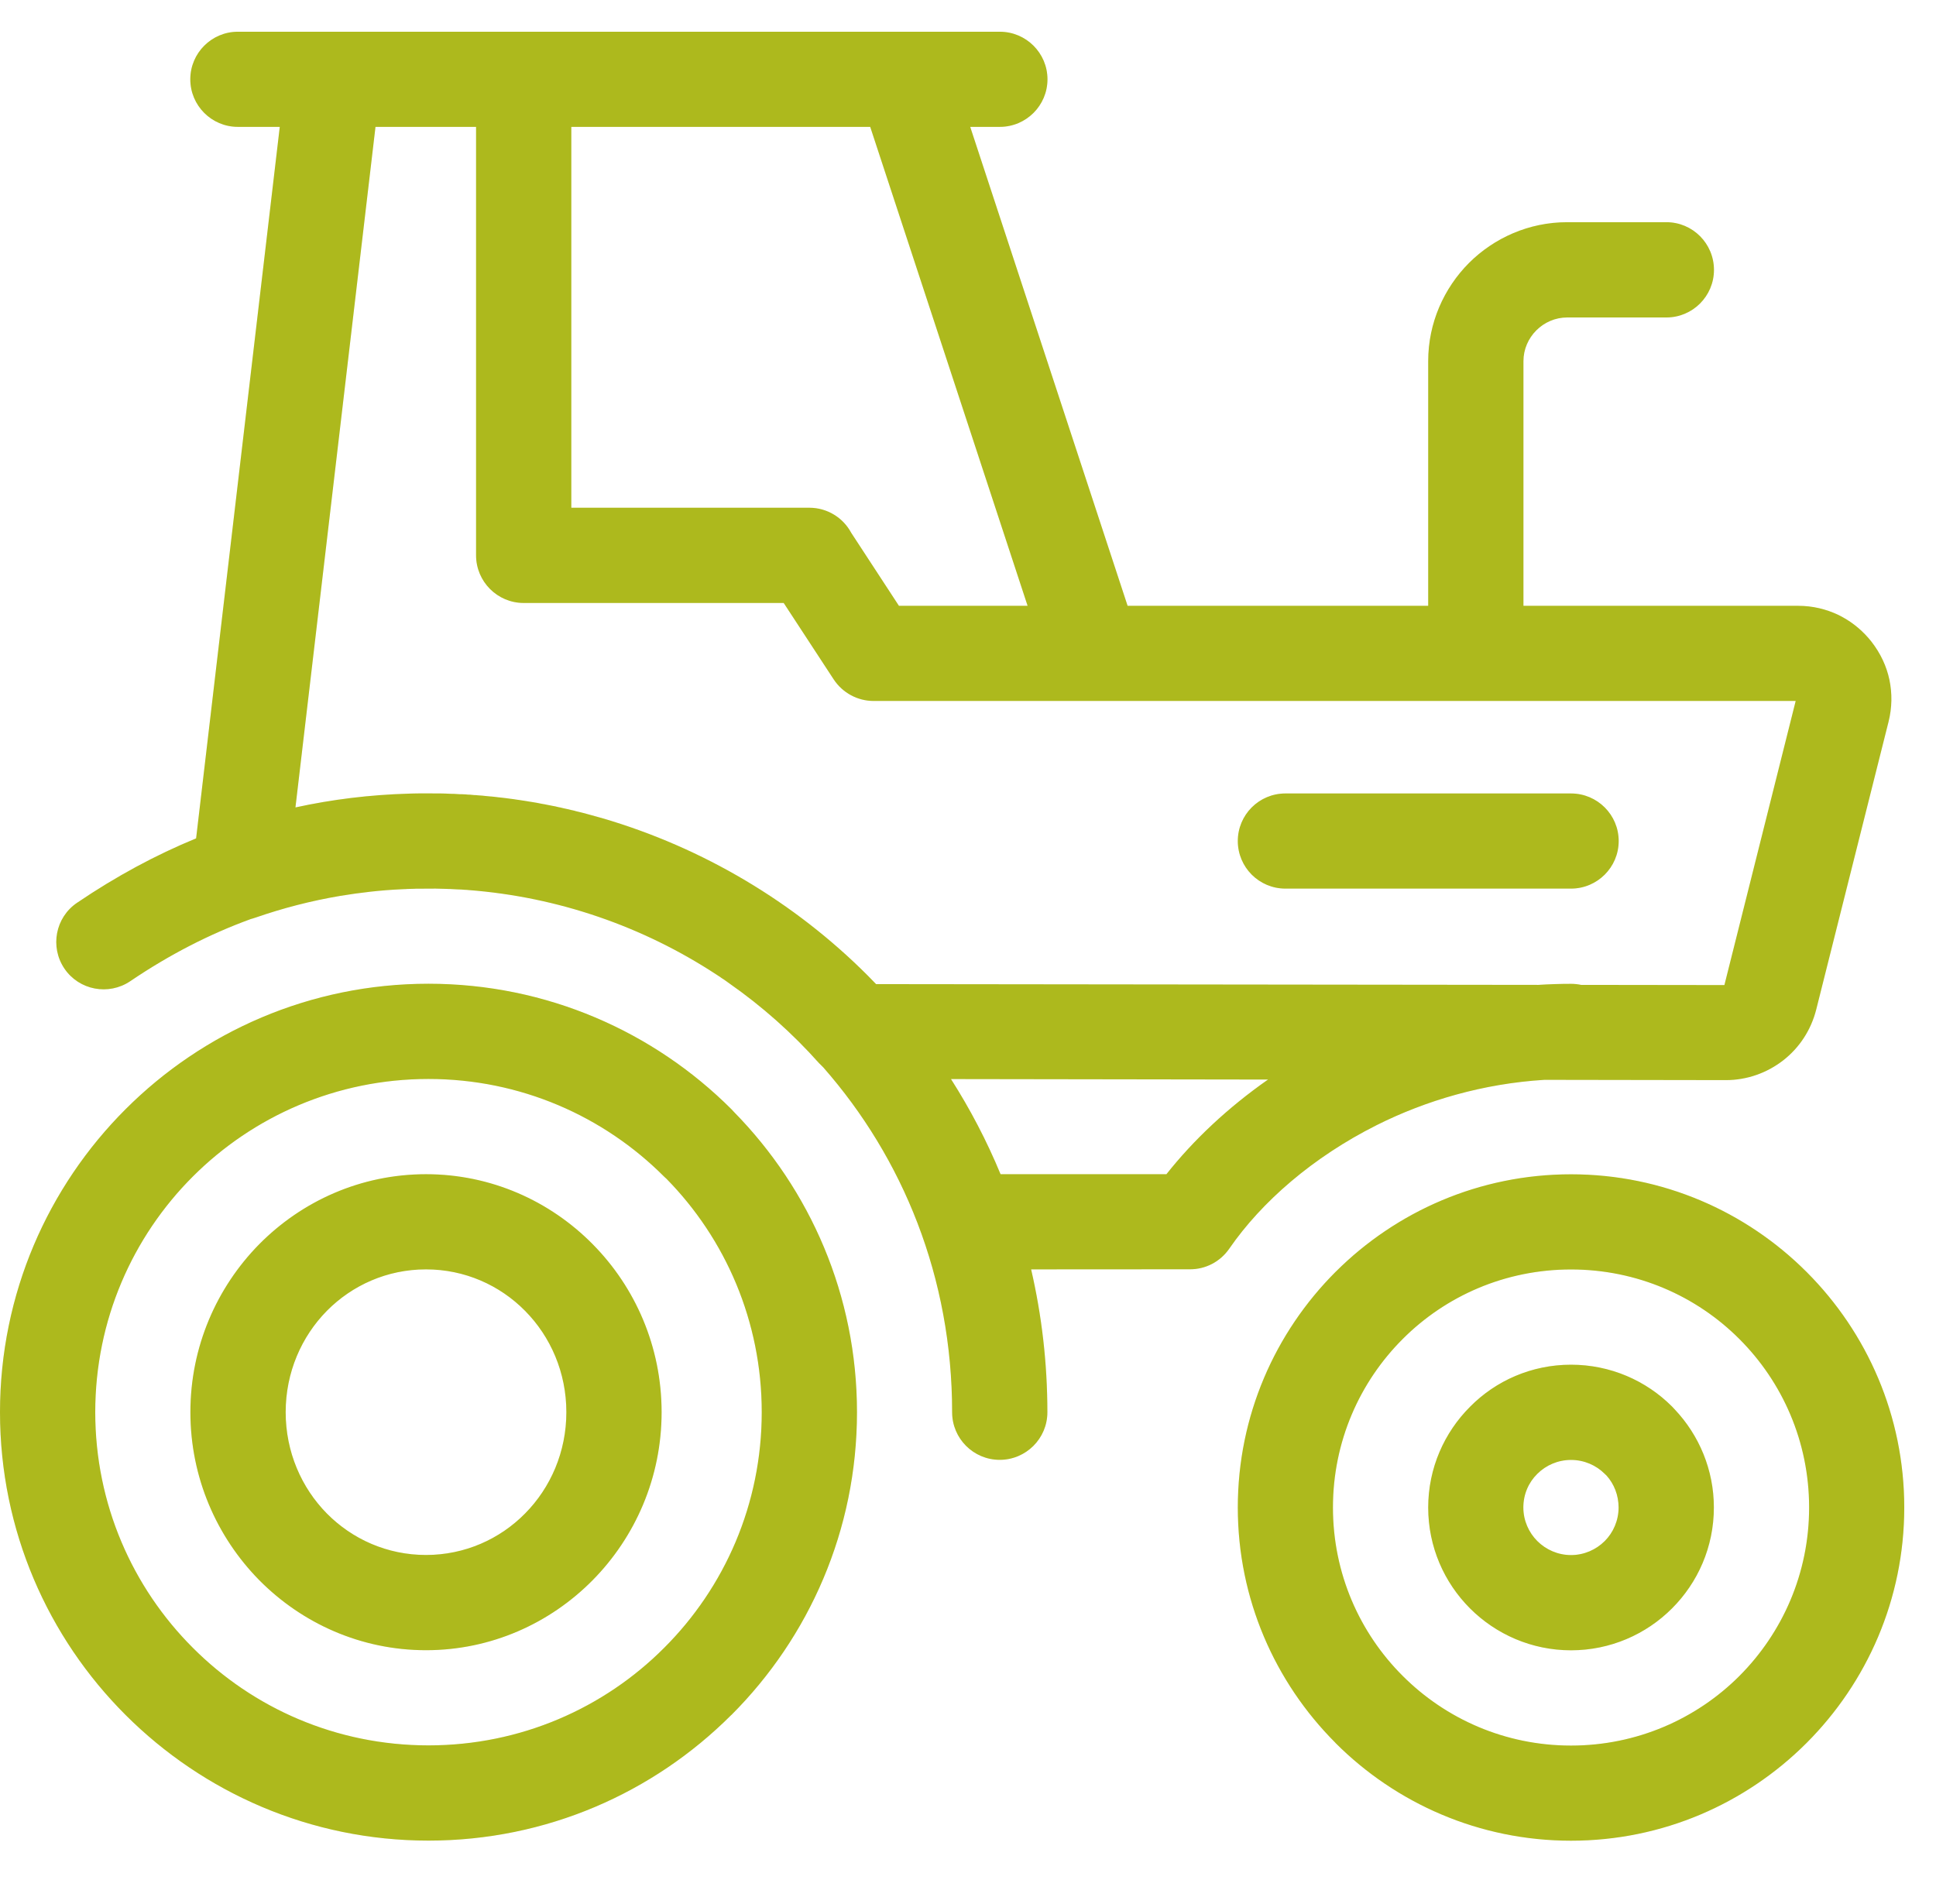
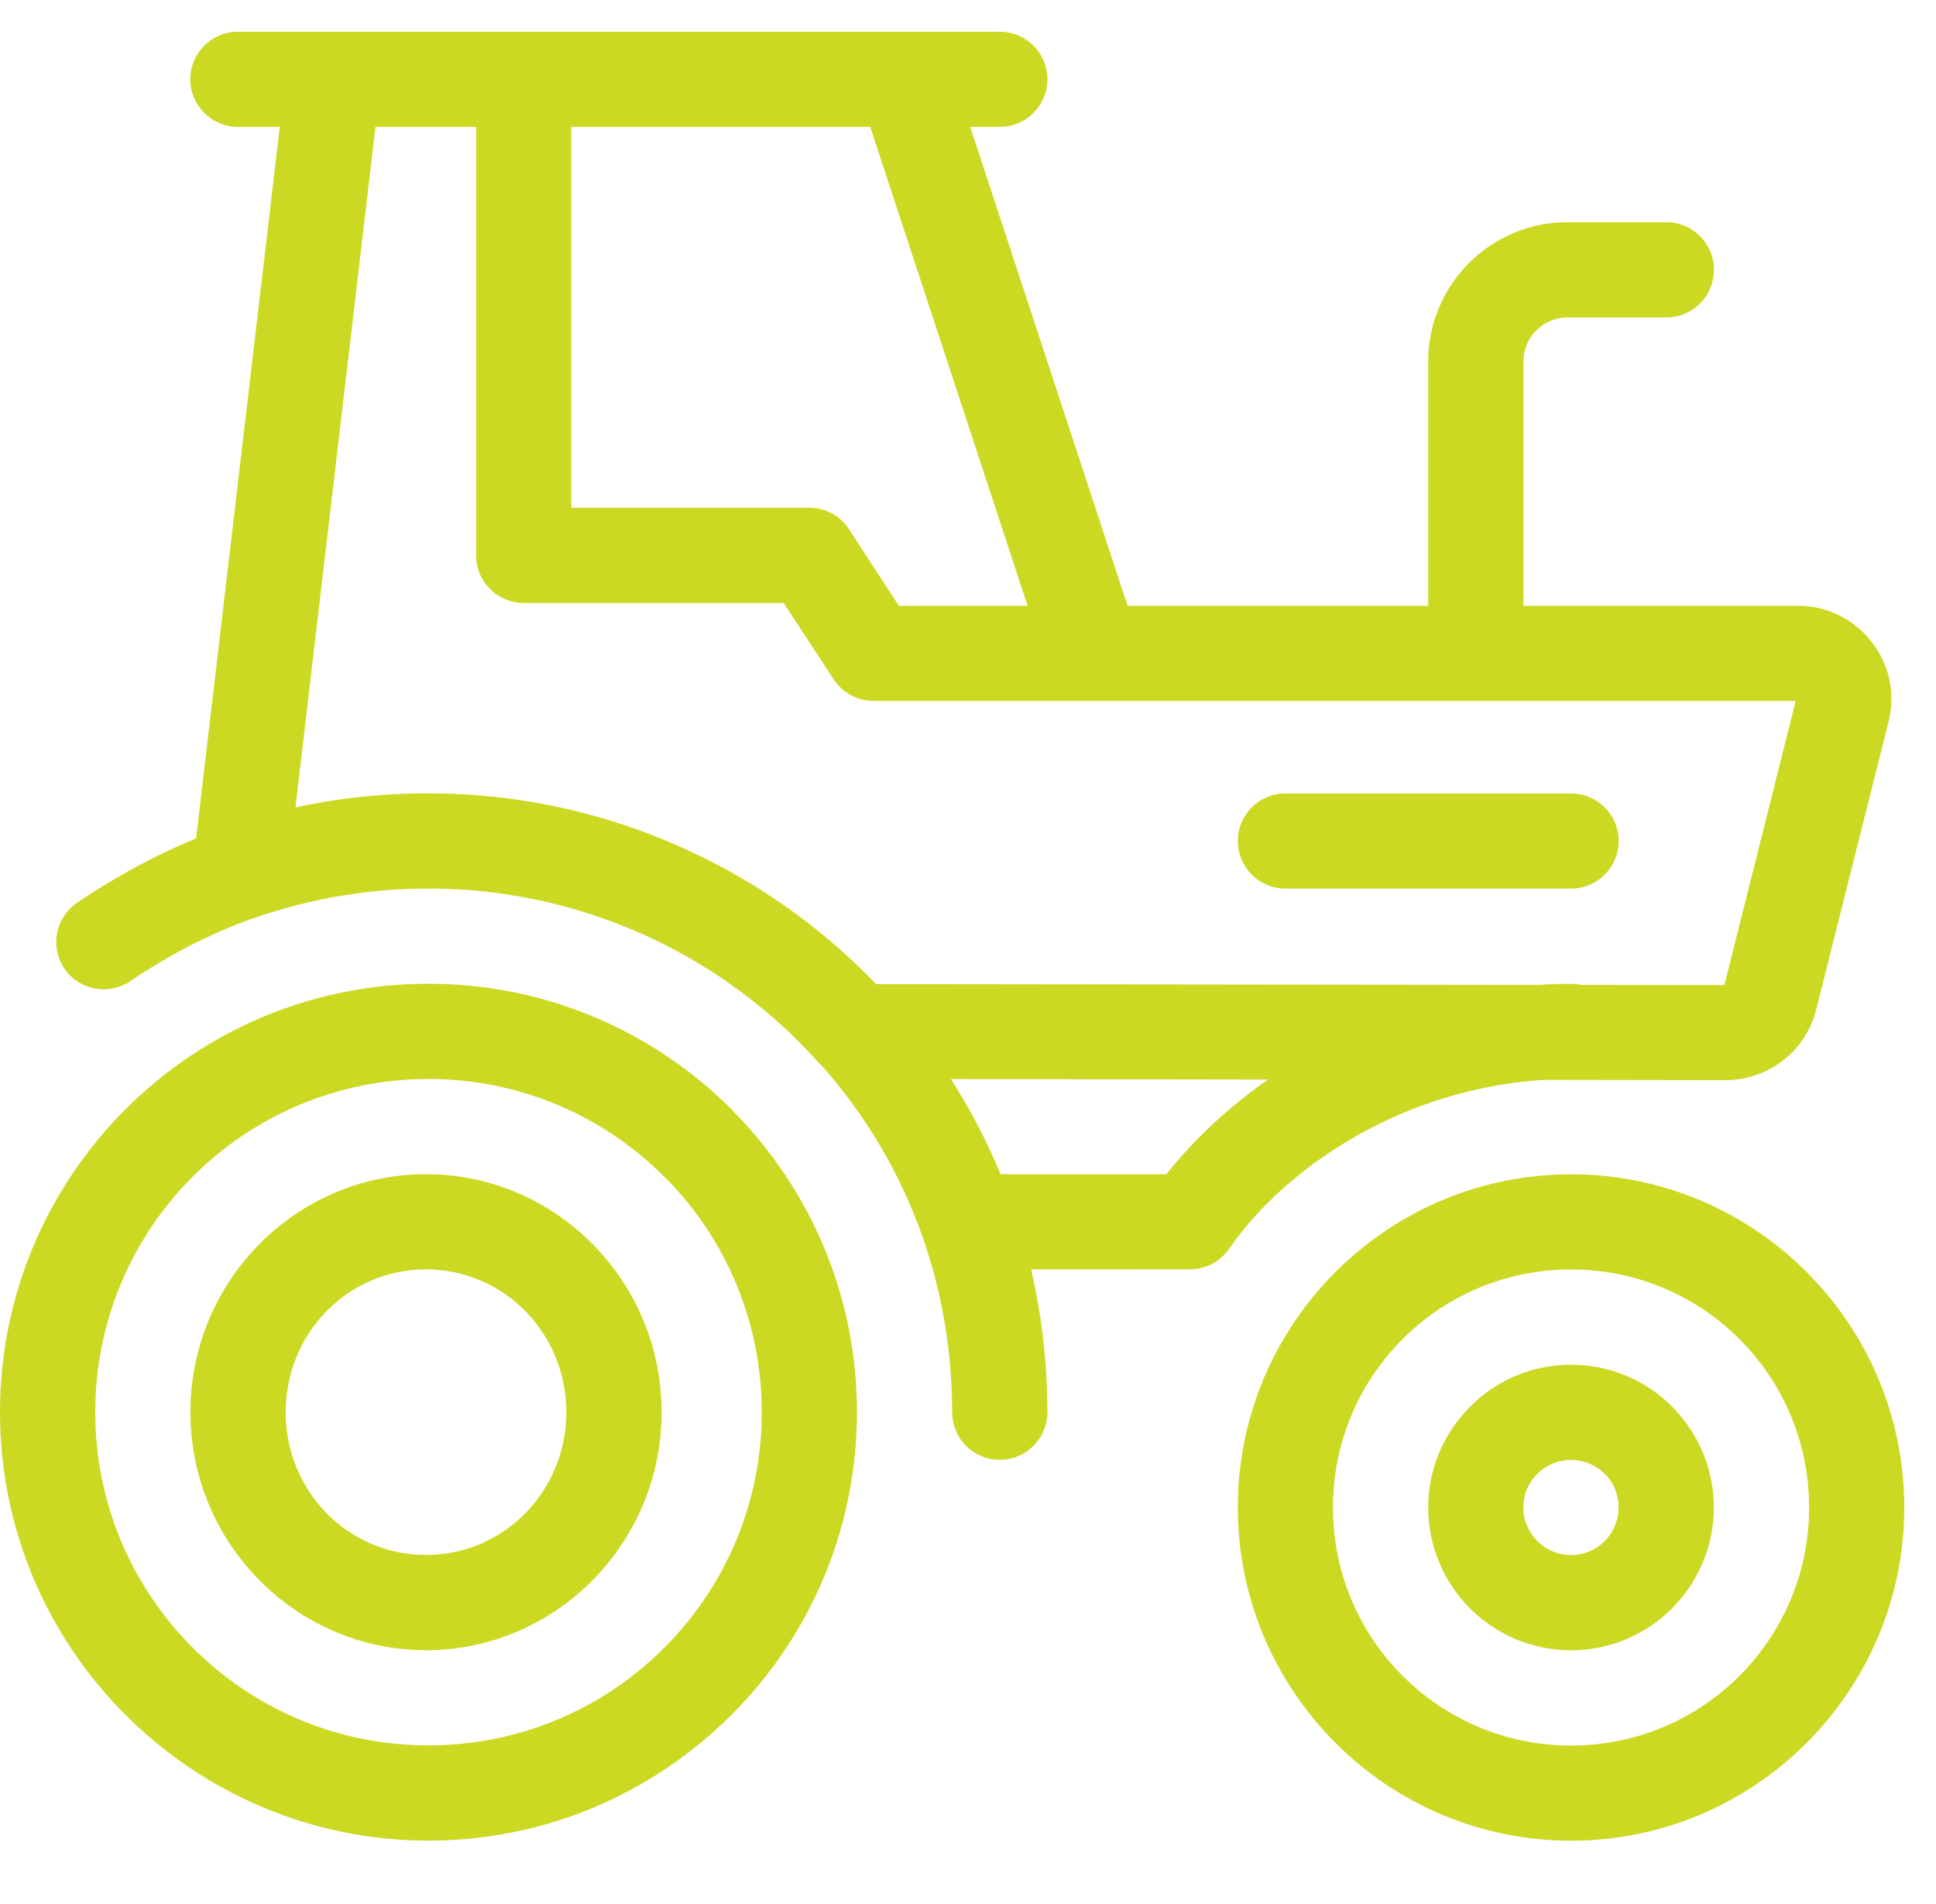
<svg xmlns="http://www.w3.org/2000/svg" width="61" height="60" viewBox="0 0 61 60" fill="none">
  <path fill-rule="evenodd" clip-rule="evenodd" d="M7.495 3.998C6.668 3.998 5.996 3.327 5.996 2.499C5.996 1.672 6.668 1 7.495 1H31.502C32.33 1 33.004 1.672 33.004 2.499C33.004 3.327 32.33 3.998 31.502 3.998H30.57L35.529 19.091H45V11.38C45 10.178 45.495 9.08 46.286 8.286C47.078 7.497 48.175 7.002 49.377 7.002H52.505C53.332 7.002 54.004 7.674 54.004 8.505C54.004 9.332 53.332 10.004 52.505 10.004H49.377C49.003 10.004 48.658 10.159 48.406 10.411C48.157 10.66 48.001 11.005 48.001 11.38V19.091H56.657C57.11 19.091 57.541 19.193 57.94 19.385L58.069 19.454C58.411 19.643 58.717 19.904 58.969 20.224C59.253 20.59 59.442 20.995 59.532 21.421C59.622 21.852 59.616 22.299 59.505 22.743L57.227 31.809C57.062 32.466 56.69 33.021 56.186 33.414C55.677 33.809 55.047 34.037 54.378 34.037L48.664 34.028C46.73 34.148 44.934 34.676 43.378 35.455C41.369 36.463 39.753 37.869 38.731 39.35C38.44 39.77 37.975 39.998 37.502 39.998L32.489 40.001C32.821 41.437 33.001 42.942 33.001 44.504C33.001 45.331 32.327 46.003 31.499 46.003C30.672 46.003 30 45.331 30 44.504C30 40.258 28.45 36.493 25.94 33.635C25.895 33.593 25.851 33.548 25.805 33.501C24.966 32.559 24.016 31.714 22.978 30.988L22.903 30.934L22.891 30.925L22.801 30.862L22.735 30.82L22.711 30.802L22.621 30.742L22.57 30.709C20.274 29.204 17.593 28.263 14.754 28.047L14.73 28.044L14.619 28.038L14.547 28.032L14.397 28.026L14.34 28.023L14.172 28.014H14.13L14.062 28.011L13.951 28.008L13.837 28.005L13.726 28.002L13.144 28.005H13.099L13.054 28.008L12.922 28.011L12.832 28.014L12.787 28.017L12.7 28.02L12.655 28.023H12.643C11.987 28.053 11.351 28.128 10.728 28.23C9.801 28.386 8.908 28.619 8.05 28.916C8.002 28.934 7.954 28.946 7.903 28.961C6.608 29.432 5.343 30.08 4.105 30.919C3.421 31.381 2.491 31.204 2.03 30.523C1.568 29.84 1.745 28.91 2.429 28.448C3.658 27.615 4.905 26.943 6.179 26.419L8.815 3.998H7.495ZM49.5 25.004C50.328 25.004 51.002 25.675 51.002 26.503C51.002 27.33 50.328 28.002 49.5 28.002H40.5C39.672 28.002 39.001 27.33 39.001 26.503C39.001 25.675 39.672 25.004 40.5 25.004H49.5ZM39.954 34.019L29.964 34.004C30.567 34.949 31.091 35.95 31.526 37.002H36.752C37.606 35.923 38.692 34.901 39.954 34.019ZM49.5 31.003C49.608 31.003 49.716 31.015 49.818 31.036L54.333 31.042L56.579 22.089H27.517C27.029 22.086 26.552 21.843 26.264 21.403L24.693 19.001H16.499C15.672 19.001 15 18.327 15 17.499V3.998H11.831L9.309 25.444C10.473 25.189 11.657 25.046 12.862 25.01L12.952 25.007L13.087 25.004L13.294 25.001L13.897 25.004L14.029 25.007L14.161 25.013L14.245 25.016H14.289L14.49 25.028H14.553L14.682 25.034L14.736 25.04L14.814 25.043L14.943 25.055H14.982L15.072 25.064L15.204 25.073L15.228 25.076L15.333 25.087L15.462 25.099H15.474L15.591 25.111L15.717 25.127H15.72L15.755 25.13L15.959 25.154L15.977 25.157L16.106 25.174L16.202 25.186L16.232 25.192L16.361 25.21L16.442 25.223L16.487 25.229L16.613 25.249L16.682 25.261L16.742 25.27L16.868 25.291L16.922 25.3L16.994 25.315L17.12 25.339L17.162 25.345L17.246 25.363L17.372 25.387L17.399 25.393L17.497 25.411L17.62 25.441H17.635L17.746 25.468L17.869 25.495H17.872L17.995 25.525L18.106 25.549L18.118 25.555L18.241 25.585L18.34 25.609L18.364 25.615L18.487 25.648L18.856 25.75L18.976 25.783C22.151 26.713 25.032 28.43 27.335 30.736L27.604 31.012L48.472 31.036C48.811 31.015 49.156 31.003 49.5 31.003ZM13.423 37.002C15.471 37.002 17.33 37.845 18.676 39.209C20.016 40.564 20.846 42.438 20.846 44.501C20.846 46.564 20.016 48.434 18.676 49.793C17.33 51.157 15.471 52.002 13.423 52.002C11.375 52.002 9.516 51.157 8.167 49.793C6.83 48.434 5.999 46.564 5.999 44.501C5.999 42.438 6.83 40.567 8.167 39.209C9.516 37.845 11.375 37.002 13.423 37.002ZM16.544 41.308C15.749 40.501 14.643 40.001 13.423 40.001C12.2 40.001 11.096 40.501 10.299 41.308C9.498 42.12 9.001 43.251 9.001 44.501C9.001 45.751 9.498 46.882 10.299 47.694C11.096 48.501 12.2 49.001 13.423 49.001C14.643 49.001 15.749 48.501 16.544 47.694C17.348 46.882 17.845 45.751 17.845 44.501C17.845 43.251 17.348 42.12 16.544 41.308ZM13.501 31C17.228 31 20.604 32.514 23.047 34.955L23.128 35.042C25.524 37.482 27.002 40.822 27.002 44.501C27.002 48.222 25.491 51.595 23.047 54.041L23.035 54.05C20.589 56.494 17.219 58.002 13.501 58.002C9.78 58.002 6.404 56.488 3.958 54.044C1.514 51.604 0 48.228 0 44.501C0 40.771 1.514 37.395 3.955 34.955C6.395 32.514 9.771 31 13.501 31ZM20.924 37.077C19.027 35.176 16.4 34.001 13.501 34.001C10.602 34.001 7.975 35.176 6.074 37.077C4.176 38.975 3.001 41.602 3.001 44.501C3.001 47.4 4.176 50.027 6.074 51.924C7.972 53.828 10.596 55.001 13.501 55.001C16.403 55.001 19.03 53.828 20.924 51.93C22.828 50.03 24.001 47.403 24.001 44.501C24.001 41.635 22.855 39.035 20.999 37.146L20.924 37.077ZM49.5 43.005C50.742 43.005 51.869 43.508 52.681 44.321L52.771 44.417C53.533 45.224 54.001 46.315 54.001 47.505C54.001 48.746 53.497 49.871 52.681 50.686C51.869 51.499 50.742 52.005 49.5 52.005C48.259 52.005 47.132 51.499 46.319 50.686C45.504 49.871 45 48.746 45 47.505C45 46.267 45.507 45.139 46.322 44.327C47.132 43.508 48.259 43.005 49.5 43.005ZM50.562 46.444C50.292 46.174 49.914 46.006 49.5 46.006C49.087 46.006 48.709 46.174 48.439 46.444C48.166 46.711 47.998 47.085 47.998 47.505C47.998 47.916 48.169 48.294 48.439 48.563C48.709 48.833 49.087 49.004 49.5 49.004C49.914 49.004 50.292 48.833 50.562 48.563C50.831 48.294 50.999 47.916 50.999 47.505C50.999 47.115 50.855 46.761 50.619 46.498L50.562 46.444ZM49.5 37.005C52.391 37.005 55.017 38.178 56.918 40.078L56.936 40.096C58.831 41.997 60 44.618 60 47.505C60 50.395 58.825 53.019 56.924 54.923L56.909 54.938C55.008 56.833 52.388 58.005 49.5 58.005C46.61 58.005 43.984 56.83 42.083 54.929L42.068 54.911C40.173 53.01 39.001 50.389 39.001 47.505C39.001 44.612 40.176 41.988 42.077 40.084L42.092 40.07C43.993 38.175 46.613 37.005 49.5 37.005ZM54.807 42.198C53.452 40.84 51.575 40.004 49.5 40.004C47.425 40.004 45.549 40.84 44.197 42.195C42.838 43.553 41.999 45.43 41.999 47.505C41.999 49.58 42.838 51.454 44.191 52.806C45.549 54.167 47.425 55.007 49.5 55.007C51.575 55.007 53.452 54.167 54.804 52.815C56.162 51.454 57.002 49.58 57.002 47.505C57.002 45.43 56.162 43.553 54.807 42.198ZM27.419 3.998H18.001V16H25.5C26.069 16 26.567 16.318 26.819 16.788L28.324 19.091H32.378L27.419 3.998Z" fill="#CBD922" />
-   <path fill-rule="evenodd" clip-rule="evenodd" d="M7.495 3.998C6.668 3.998 5.996 3.327 5.996 2.499C5.996 1.672 6.668 1 7.495 1H31.502C32.33 1 33.004 1.672 33.004 2.499C33.004 3.327 32.33 3.998 31.502 3.998H30.57L35.529 19.091H45V11.38C45 10.178 45.495 9.08 46.286 8.286C47.078 7.497 48.175 7.002 49.377 7.002H52.505C53.332 7.002 54.004 7.674 54.004 8.505C54.004 9.332 53.332 10.004 52.505 10.004H49.377C49.003 10.004 48.658 10.159 48.406 10.411C48.157 10.66 48.001 11.005 48.001 11.38V19.091H56.657C57.11 19.091 57.541 19.193 57.94 19.385L58.069 19.454C58.411 19.643 58.717 19.904 58.969 20.224C59.253 20.59 59.442 20.995 59.532 21.421C59.622 21.852 59.616 22.299 59.505 22.743L57.227 31.809C57.062 32.466 56.69 33.021 56.186 33.414C55.677 33.809 55.047 34.037 54.378 34.037L48.664 34.028C46.73 34.148 44.934 34.676 43.378 35.455C41.369 36.463 39.753 37.869 38.731 39.35C38.44 39.77 37.975 39.998 37.502 39.998L32.489 40.001C32.821 41.437 33.001 42.942 33.001 44.504C33.001 45.331 32.327 46.003 31.499 46.003C30.672 46.003 30 45.331 30 44.504C30 40.258 28.45 36.493 25.94 33.635C25.895 33.593 25.851 33.548 25.805 33.501C24.966 32.559 24.016 31.714 22.978 30.988L22.903 30.934L22.891 30.925L22.801 30.862L22.735 30.82L22.711 30.802L22.621 30.742L22.57 30.709C20.274 29.204 17.593 28.263 14.754 28.047L14.73 28.044L14.619 28.038L14.547 28.032L14.397 28.026L14.34 28.023L14.172 28.014H14.13L14.062 28.011L13.951 28.008L13.837 28.005L13.726 28.002L13.144 28.005H13.099L13.054 28.008L12.922 28.011L12.832 28.014L12.787 28.017L12.7 28.02L12.655 28.023H12.643C11.987 28.053 11.351 28.128 10.728 28.23C9.801 28.386 8.908 28.619 8.05 28.916C8.002 28.934 7.954 28.946 7.903 28.961C6.608 29.432 5.343 30.08 4.105 30.919C3.421 31.381 2.491 31.204 2.03 30.523C1.568 29.84 1.745 28.91 2.429 28.448C3.658 27.615 4.905 26.943 6.179 26.419L8.815 3.998H7.495ZM49.5 25.004C50.328 25.004 51.002 25.675 51.002 26.503C51.002 27.33 50.328 28.002 49.5 28.002H40.5C39.672 28.002 39.001 27.33 39.001 26.503C39.001 25.675 39.672 25.004 40.5 25.004H49.5ZM39.954 34.019L29.964 34.004C30.567 34.949 31.091 35.95 31.526 37.002H36.752C37.606 35.923 38.692 34.901 39.954 34.019ZM49.5 31.003C49.608 31.003 49.716 31.015 49.818 31.036L54.333 31.042L56.579 22.089H27.517C27.029 22.086 26.552 21.843 26.264 21.403L24.693 19.001H16.499C15.672 19.001 15 18.327 15 17.499V3.998H11.831L9.309 25.444C10.473 25.189 11.657 25.046 12.862 25.01L12.952 25.007L13.087 25.004L13.294 25.001L13.897 25.004L14.029 25.007L14.161 25.013L14.245 25.016H14.289L14.49 25.028H14.553L14.682 25.034L14.736 25.04L14.814 25.043L14.943 25.055H14.982L15.072 25.064L15.204 25.073L15.228 25.076L15.333 25.087L15.462 25.099H15.474L15.591 25.111L15.717 25.127H15.72L15.755 25.13L15.959 25.154L15.977 25.157L16.106 25.174L16.202 25.186L16.232 25.192L16.361 25.21L16.442 25.223L16.487 25.229L16.613 25.249L16.682 25.261L16.742 25.27L16.868 25.291L16.922 25.3L16.994 25.315L17.12 25.339L17.162 25.345L17.246 25.363L17.372 25.387L17.399 25.393L17.497 25.411L17.62 25.441H17.635L17.746 25.468L17.869 25.495H17.872L17.995 25.525L18.106 25.549L18.118 25.555L18.241 25.585L18.34 25.609L18.364 25.615L18.487 25.648L18.856 25.75L18.976 25.783C22.151 26.713 25.032 28.43 27.335 30.736L27.604 31.012L48.472 31.036C48.811 31.015 49.156 31.003 49.5 31.003ZM13.423 37.002C15.471 37.002 17.33 37.845 18.676 39.209C20.016 40.564 20.846 42.438 20.846 44.501C20.846 46.564 20.016 48.434 18.676 49.793C17.33 51.157 15.471 52.002 13.423 52.002C11.375 52.002 9.516 51.157 8.167 49.793C6.83 48.434 5.999 46.564 5.999 44.501C5.999 42.438 6.83 40.567 8.167 39.209C9.516 37.845 11.375 37.002 13.423 37.002ZM16.544 41.308C15.749 40.501 14.643 40.001 13.423 40.001C12.2 40.001 11.096 40.501 10.299 41.308C9.498 42.12 9.001 43.251 9.001 44.501C9.001 45.751 9.498 46.882 10.299 47.694C11.096 48.501 12.2 49.001 13.423 49.001C14.643 49.001 15.749 48.501 16.544 47.694C17.348 46.882 17.845 45.751 17.845 44.501C17.845 43.251 17.348 42.12 16.544 41.308ZM13.501 31C17.228 31 20.604 32.514 23.047 34.955L23.128 35.042C25.524 37.482 27.002 40.822 27.002 44.501C27.002 48.222 25.491 51.595 23.047 54.041L23.035 54.05C20.589 56.494 17.219 58.002 13.501 58.002C9.78 58.002 6.404 56.488 3.958 54.044C1.514 51.604 0 48.228 0 44.501C0 40.771 1.514 37.395 3.955 34.955C6.395 32.514 9.771 31 13.501 31ZM20.924 37.077C19.027 35.176 16.4 34.001 13.501 34.001C10.602 34.001 7.975 35.176 6.074 37.077C4.176 38.975 3.001 41.602 3.001 44.501C3.001 47.4 4.176 50.027 6.074 51.924C7.972 53.828 10.596 55.001 13.501 55.001C16.403 55.001 19.03 53.828 20.924 51.93C22.828 50.03 24.001 47.403 24.001 44.501C24.001 41.635 22.855 39.035 20.999 37.146L20.924 37.077ZM49.5 43.005C50.742 43.005 51.869 43.508 52.681 44.321L52.771 44.417C53.533 45.224 54.001 46.315 54.001 47.505C54.001 48.746 53.497 49.871 52.681 50.686C51.869 51.499 50.742 52.005 49.5 52.005C48.259 52.005 47.132 51.499 46.319 50.686C45.504 49.871 45 48.746 45 47.505C45 46.267 45.507 45.139 46.322 44.327C47.132 43.508 48.259 43.005 49.5 43.005ZM50.562 46.444C50.292 46.174 49.914 46.006 49.5 46.006C49.087 46.006 48.709 46.174 48.439 46.444C48.166 46.711 47.998 47.085 47.998 47.505C47.998 47.916 48.169 48.294 48.439 48.563C48.709 48.833 49.087 49.004 49.5 49.004C49.914 49.004 50.292 48.833 50.562 48.563C50.831 48.294 50.999 47.916 50.999 47.505C50.999 47.115 50.855 46.761 50.619 46.498L50.562 46.444ZM49.5 37.005C52.391 37.005 55.017 38.178 56.918 40.078L56.936 40.096C58.831 41.997 60 44.618 60 47.505C60 50.395 58.825 53.019 56.924 54.923L56.909 54.938C55.008 56.833 52.388 58.005 49.5 58.005C46.61 58.005 43.984 56.83 42.083 54.929L42.068 54.911C40.173 53.01 39.001 50.389 39.001 47.505C39.001 44.612 40.176 41.988 42.077 40.084L42.092 40.07C43.993 38.175 46.613 37.005 49.5 37.005ZM54.807 42.198C53.452 40.84 51.575 40.004 49.5 40.004C47.425 40.004 45.549 40.84 44.197 42.195C42.838 43.553 41.999 45.43 41.999 47.505C41.999 49.58 42.838 51.454 44.191 52.806C45.549 54.167 47.425 55.007 49.5 55.007C51.575 55.007 53.452 54.167 54.804 52.815C56.162 51.454 57.002 49.58 57.002 47.505C57.002 45.43 56.162 43.553 54.807 42.198ZM27.419 3.998H18.001V16H25.5C26.069 16 26.567 16.318 26.819 16.788L28.324 19.091H32.378L27.419 3.998Z" fill="black" fill-opacity="0.15" />
</svg>